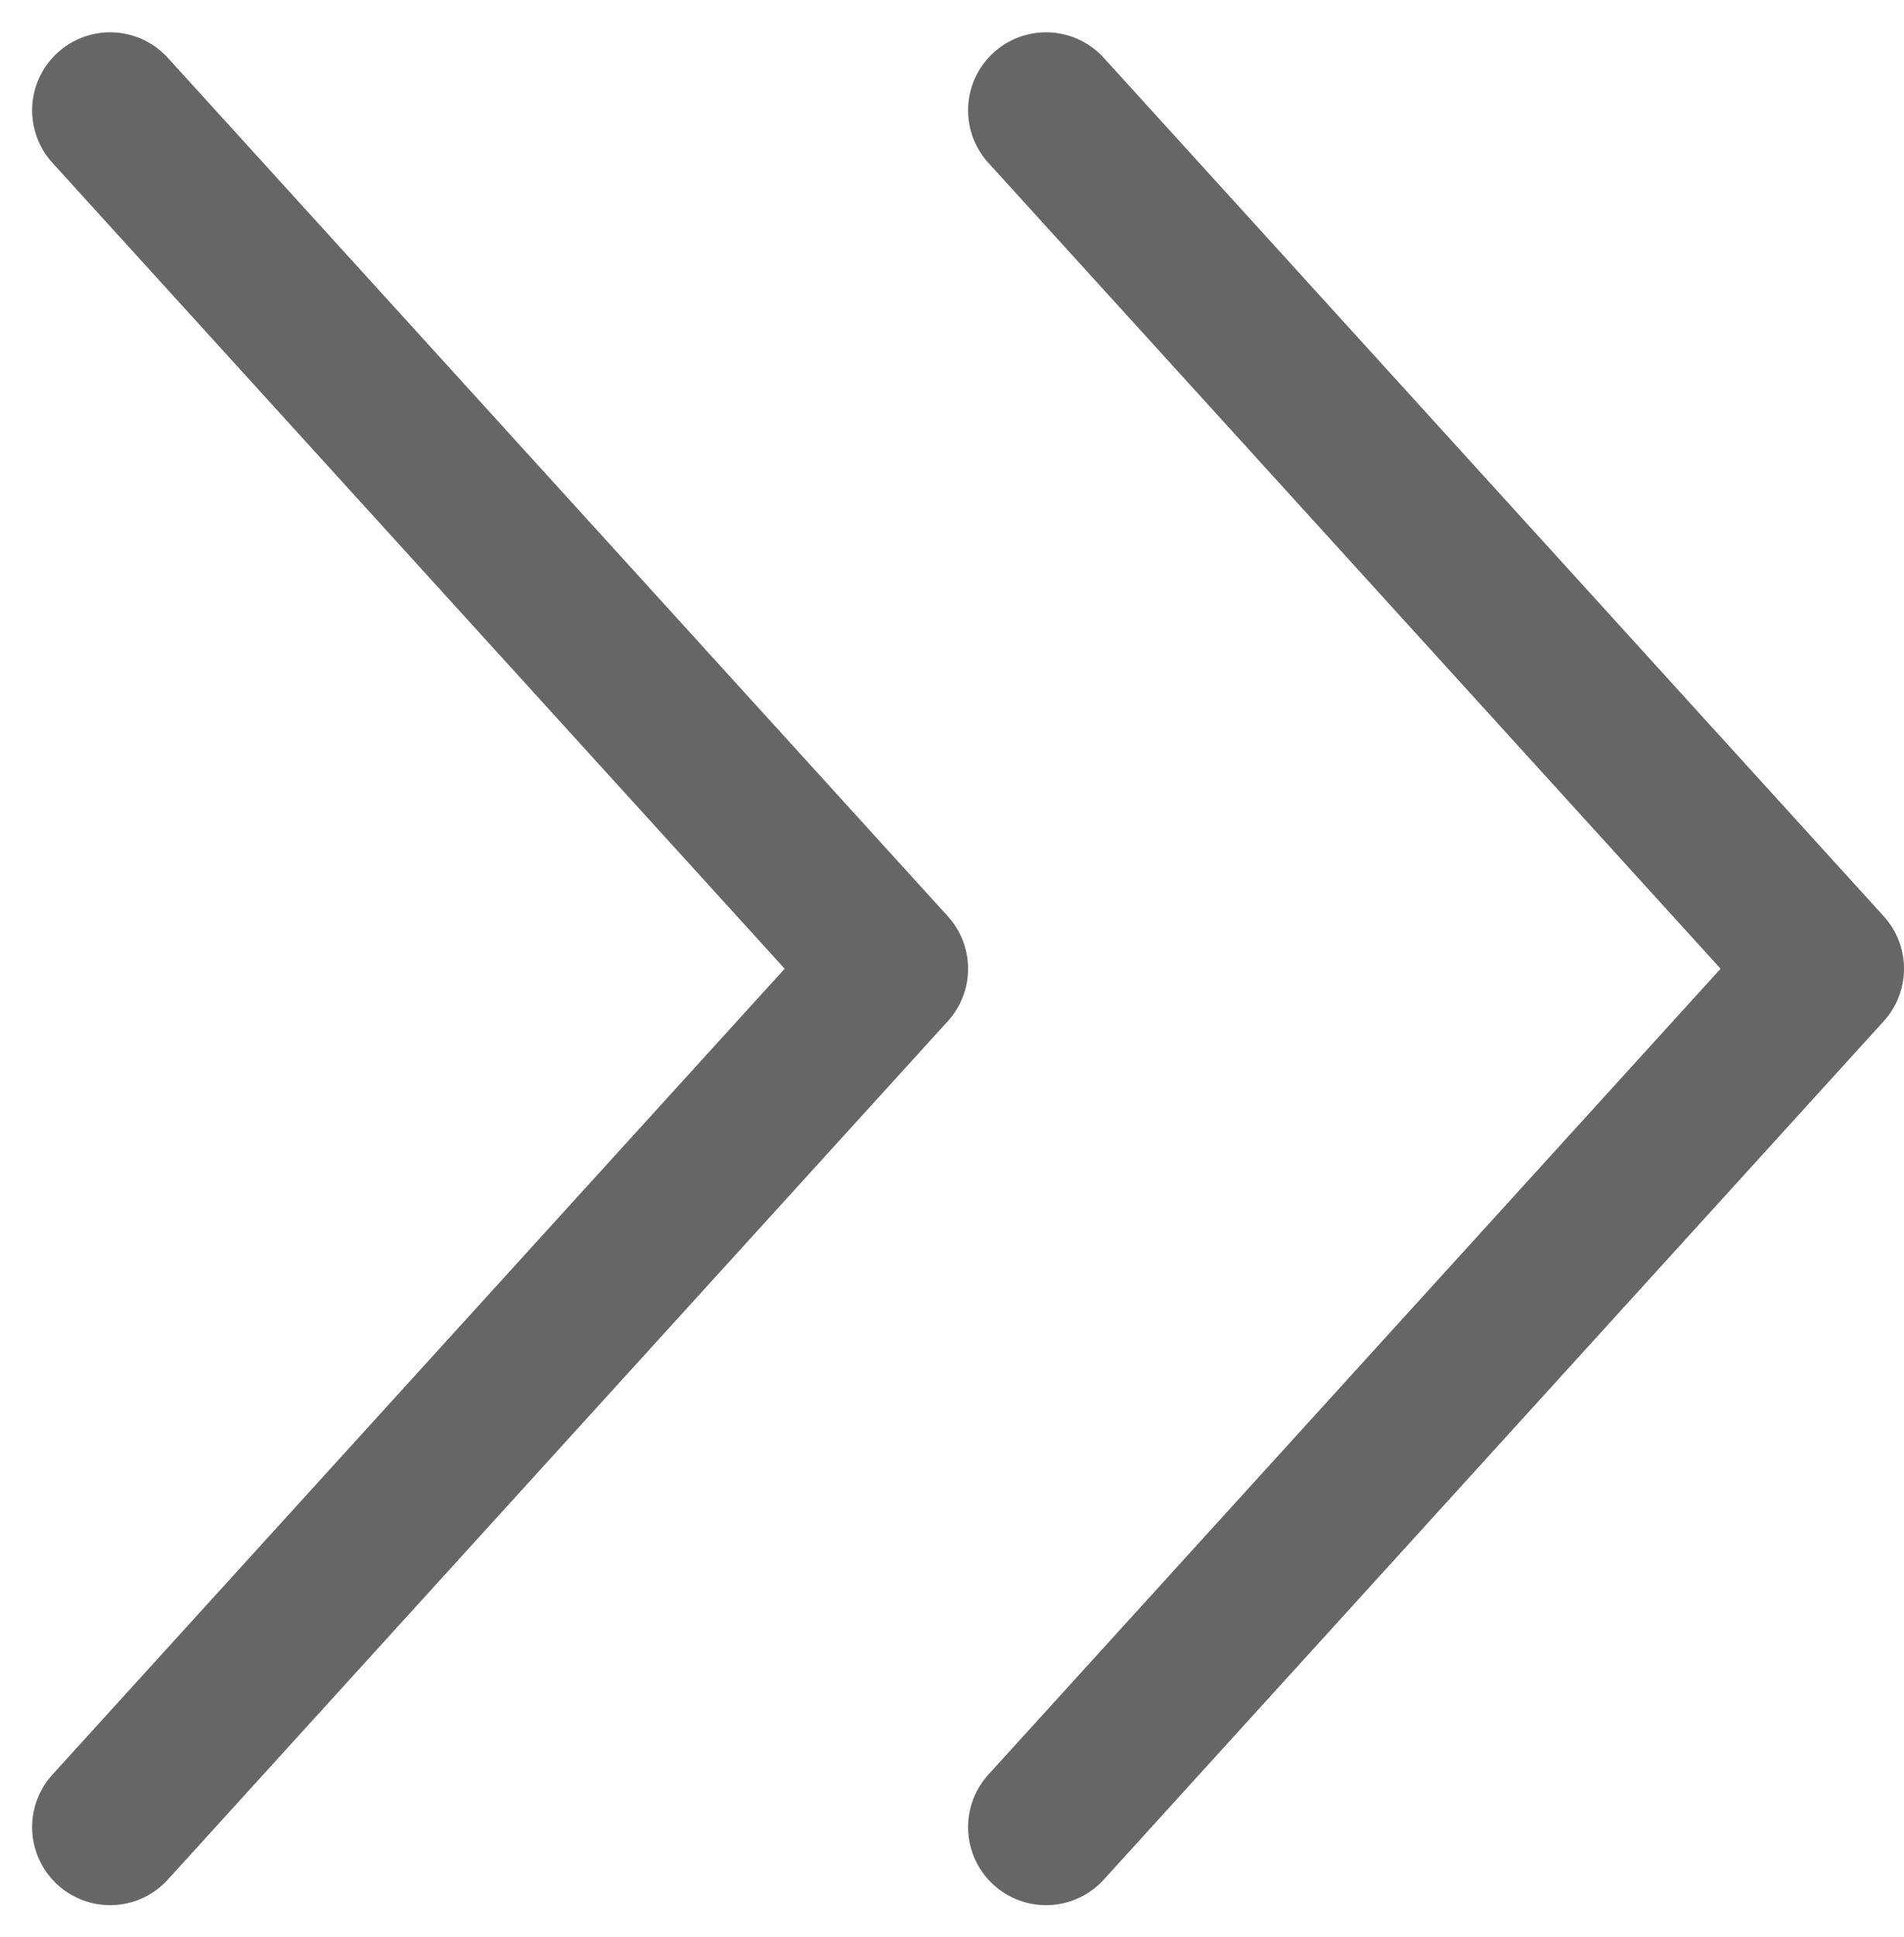
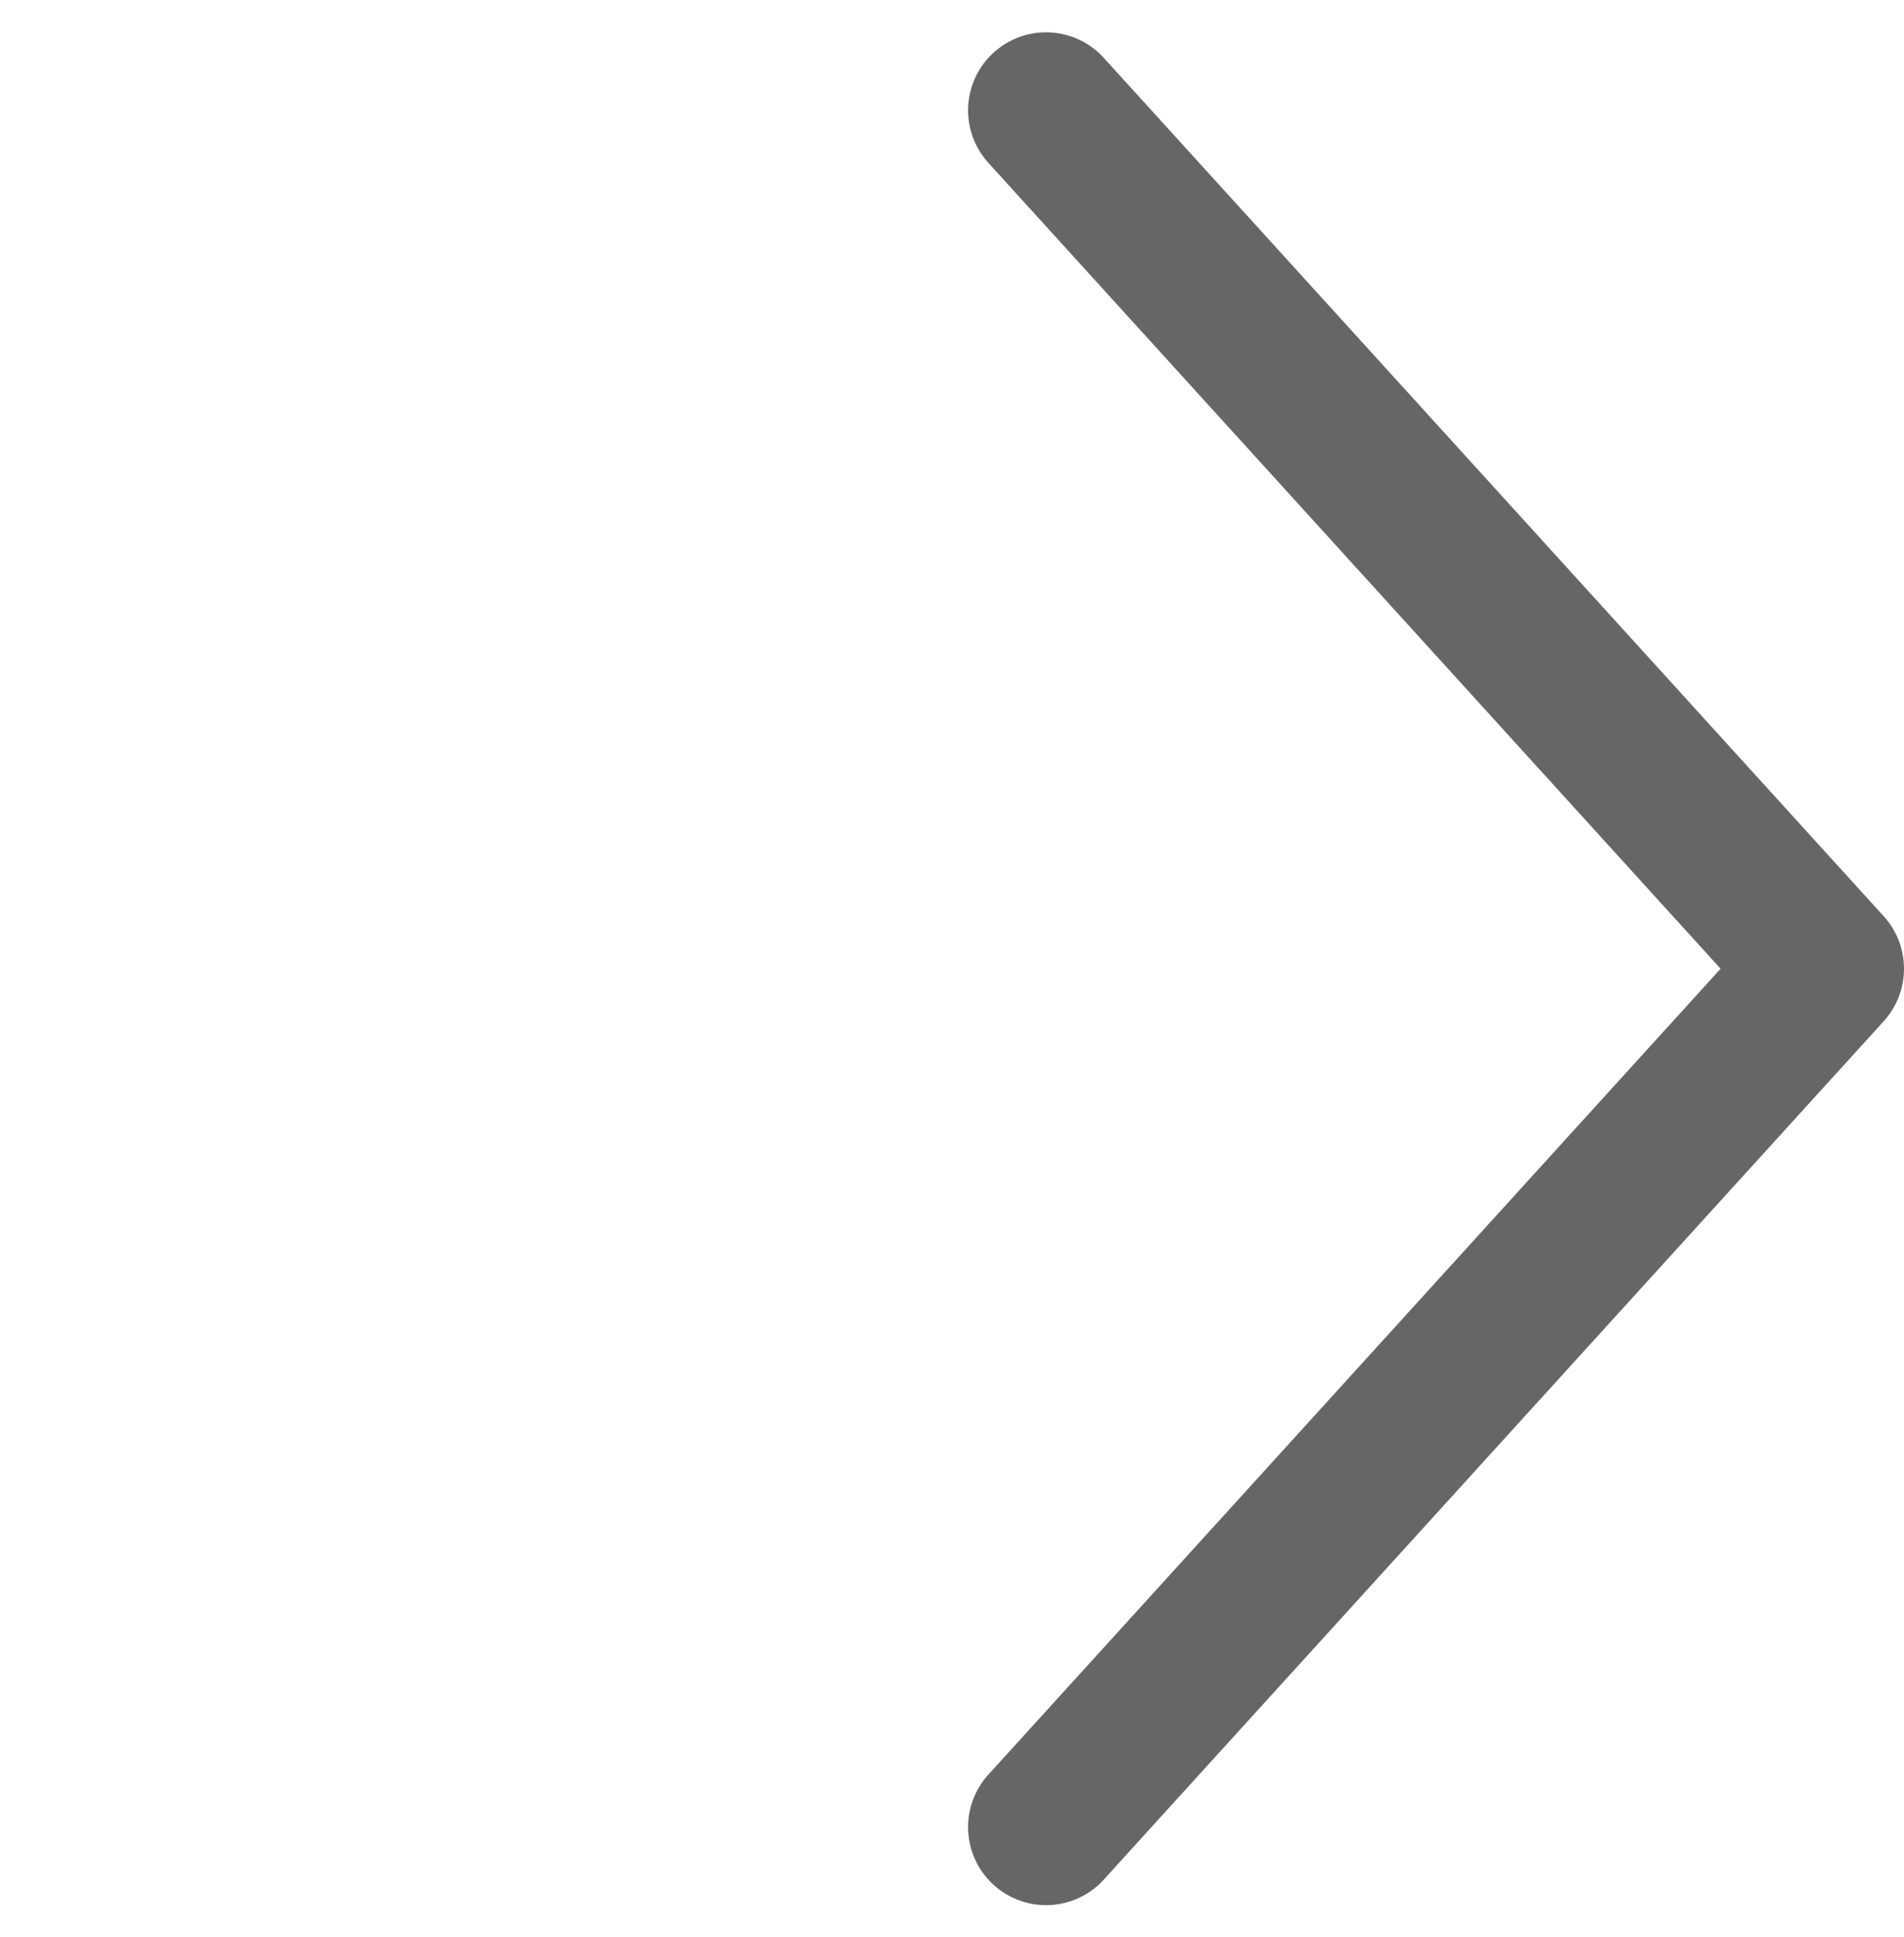
<svg xmlns="http://www.w3.org/2000/svg" width="12.206" height="12.413" viewBox="0 0 12.206 12.413">
  <g id="_" data-name="&gt;&gt;" transform="translate(0.706 0.707)">
    <path id="패스_69787" data-name="패스 69787" d="M-1455-6275l5,5.5-5,5.5" transform="translate(1461 6275)" fill="none" stroke="#666" stroke-linecap="round" stroke-linejoin="round" stroke-width="1" />
-     <path id="패스_69788" data-name="패스 69788" d="M-1455-6275l5,5.5-5,5.5" transform="translate(1455 6275)" fill="none" stroke="#666" stroke-linecap="round" stroke-linejoin="round" stroke-width="1" />
  </g>
</svg>